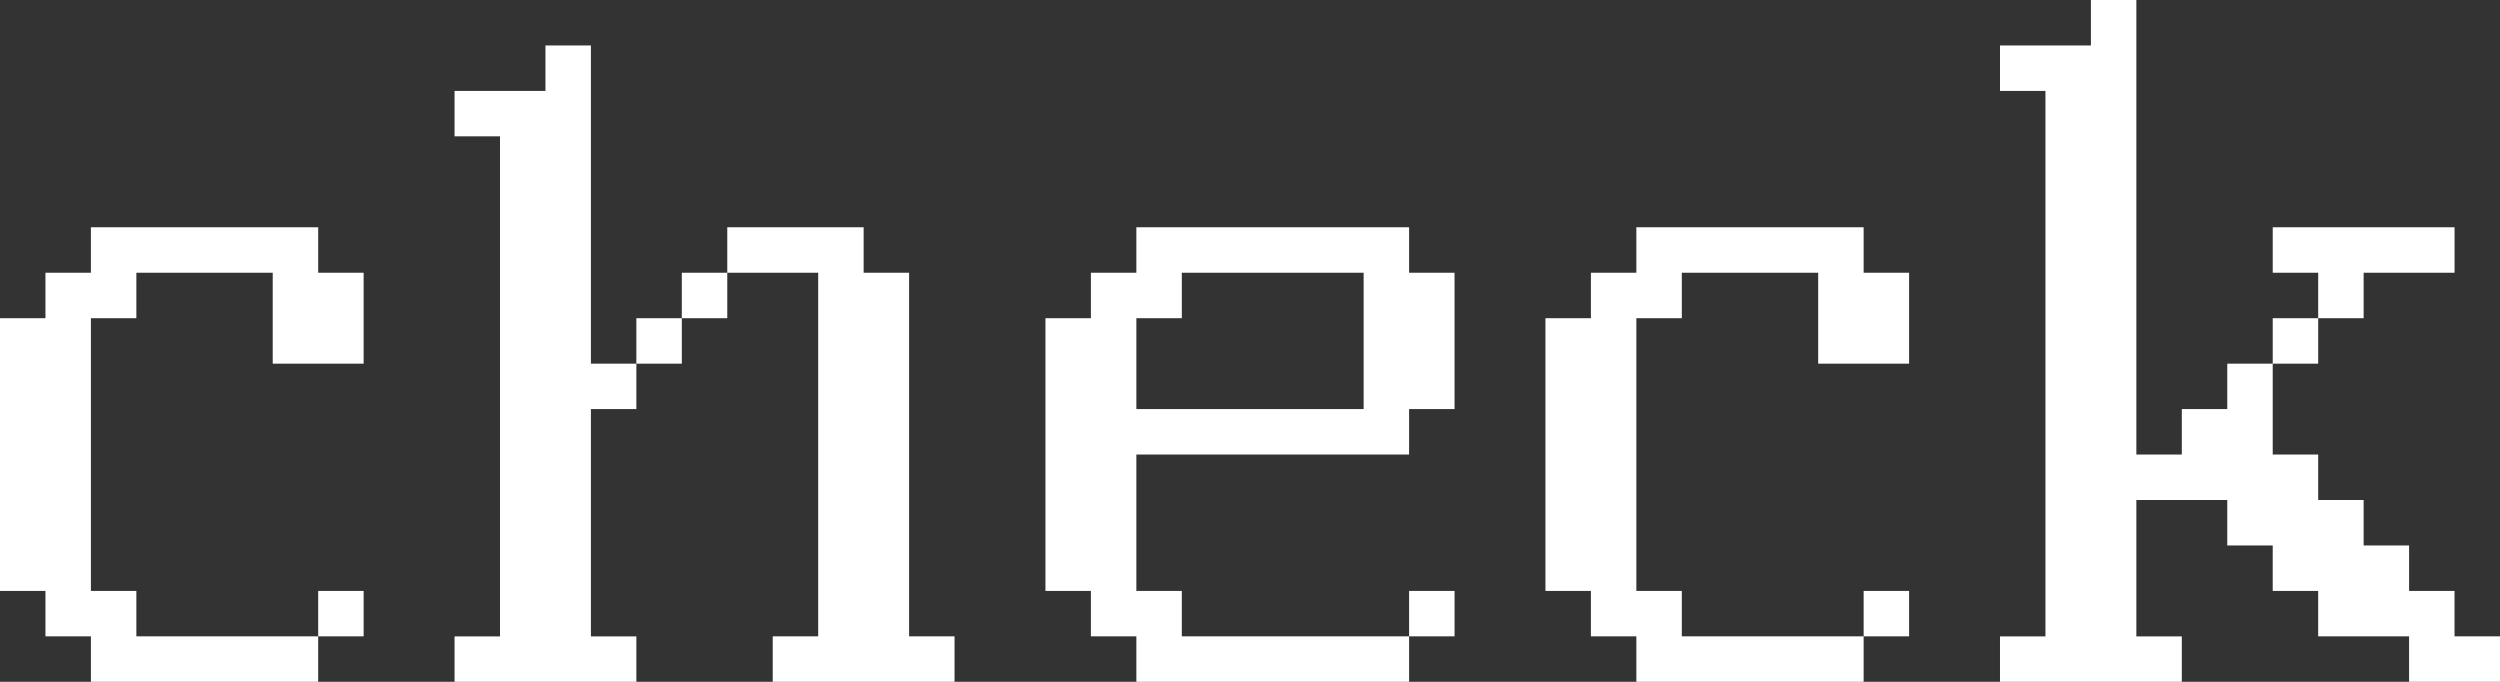
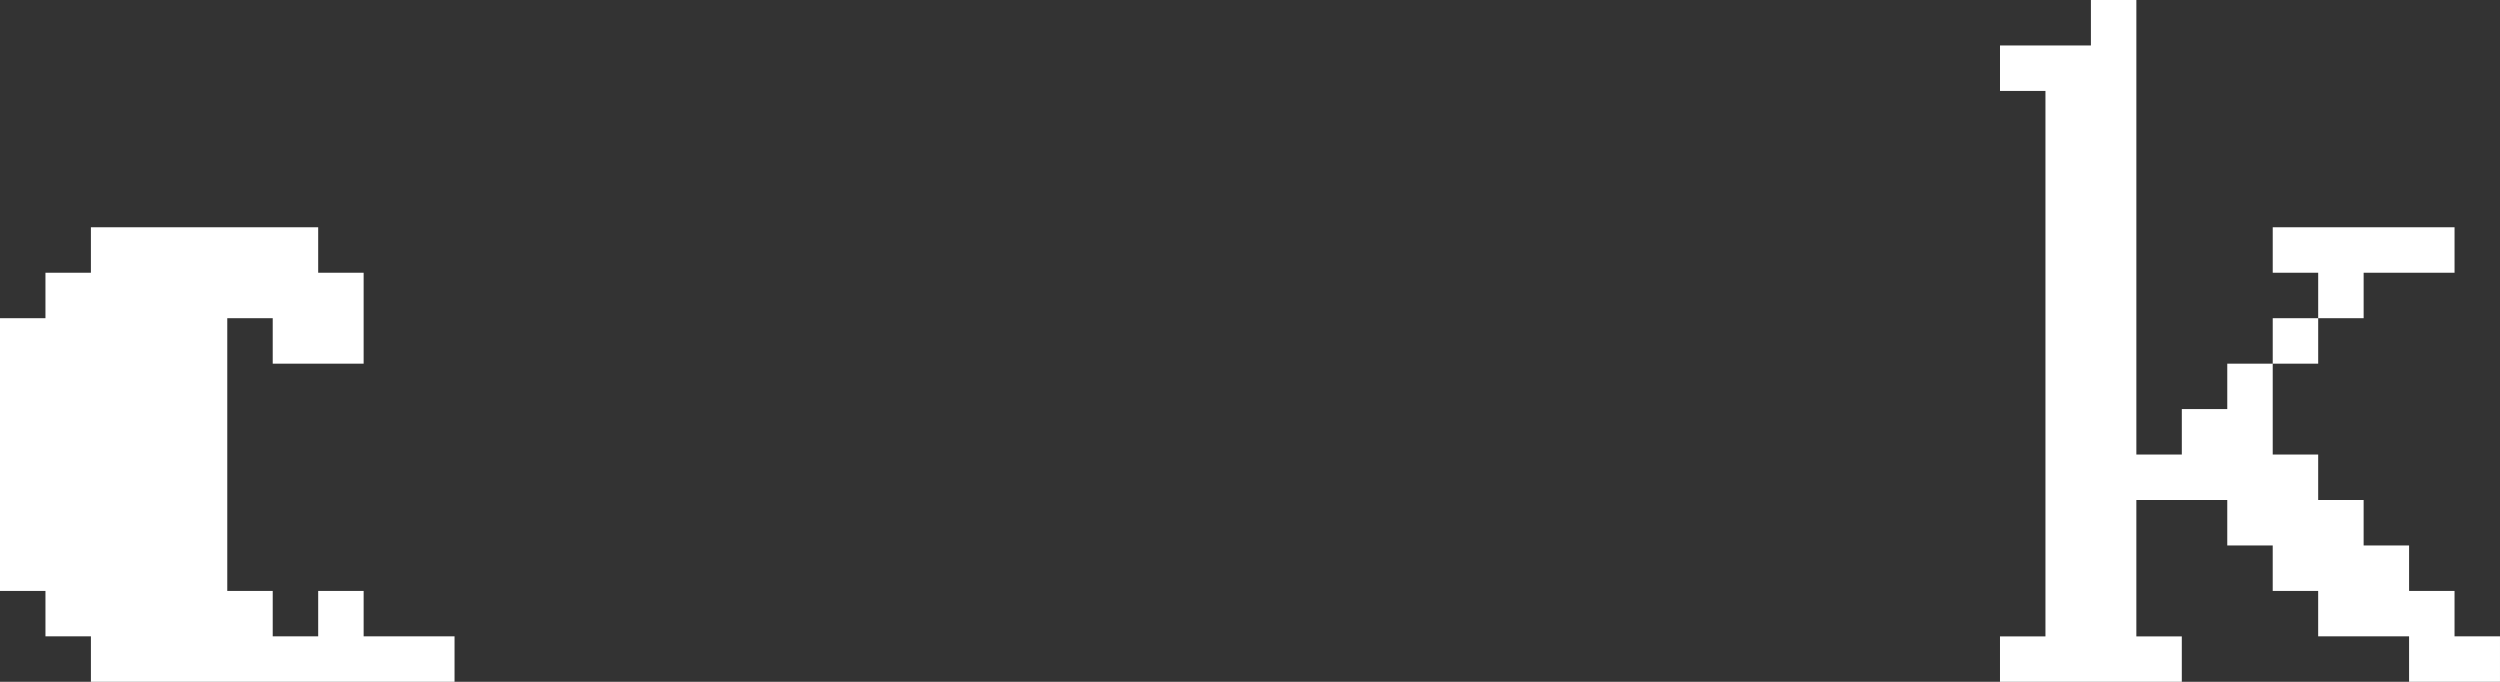
<svg xmlns="http://www.w3.org/2000/svg" id="_レイヤー_2" viewBox="0 0 143 39">
  <rect x="0" y="0" width="143" height="39" fill="#333333" stroke="none" />
  <defs>
    <style>.cls-1{fill:#fff;}</style>
  </defs>
  <g id="txt">
-     <path class="cls-1" d="M0,33.8v-15.6h2.6v-2.6h2.6v-2.6h13v2.6h2.6v5.2h-5.2v-5.2h-7.8v2.6h-2.6v15.6h2.6v2.6h10.4v2.6H5.2v-2.6h-2.6v-2.6H0ZM20.8,33.8v2.6h-2.6v-2.6h2.6Z" />
-     <path class="cls-1" d="M28.6,36.4V7.8h-2.6v-2.6h5.2v-2.6h2.6v18.2h2.6v2.6h-2.6v13h2.6v2.6h-10.4v-2.6h2.6ZM39,18.2v2.6h-2.6v-2.6h2.6ZM41.6,15.6v2.6h-2.6v-2.6h2.6ZM46.8,36.4V15.6h-5.2v-2.6h7.8v2.6h2.6v20.8h2.6v2.6h-10.4v-2.6h2.6Z" />
-     <path class="cls-1" d="M59.8,33.8v-15.6h2.6v-2.6h2.6v-2.6h15.6v2.6h2.6v7.8h-2.6v2.6h-15.6v7.8h2.6v2.6h13v2.6h-15.6v-2.6h-2.6v-2.6h-2.6ZM78,23.4v-7.8h-10.4v2.6h-2.6v5.2h13ZM83.2,33.8v2.6h-2.6v-2.6h2.6Z" />
-     <path class="cls-1" d="M88.4,33.8v-15.6h2.6v-2.6h2.6v-2.6h13v2.6h2.6v5.2h-5.2v-5.2h-7.8v2.6h-2.6v15.6h2.6v2.6h10.4v2.6h-13v-2.6h-2.6v-2.6h-2.6ZM109.2,33.8v2.6h-2.6v-2.6h2.6Z" />
+     <path class="cls-1" d="M0,33.8v-15.6h2.6v-2.6h2.6v-2.6h13v2.6h2.6v5.2h-5.2v-5.2v2.6h-2.6v15.6h2.6v2.6h10.4v2.6H5.2v-2.6h-2.6v-2.6H0ZM20.8,33.8v2.6h-2.6v-2.6h2.6Z" />
    <path class="cls-1" d="M117,36.4V5.2h-2.6v-2.6h5.2V0h2.6v26h2.6v-2.6h2.6v-2.6h2.6v5.2h2.6v2.6h2.6v2.6h2.6v2.6h2.6v2.6h2.6v2.6h-5.2v-2.6h-5.2v-2.6h-2.6v-2.6h-2.6v-2.6h-5.2v7.8h2.6v2.6h-10.4v-2.6h2.6ZM140.4,13v2.6h-5.2v2.6h-2.6v-2.6h-2.6v-2.6h10.4ZM132.6,18.2v2.6h-2.6v-2.6h2.6Z" />
  </g>
</svg>